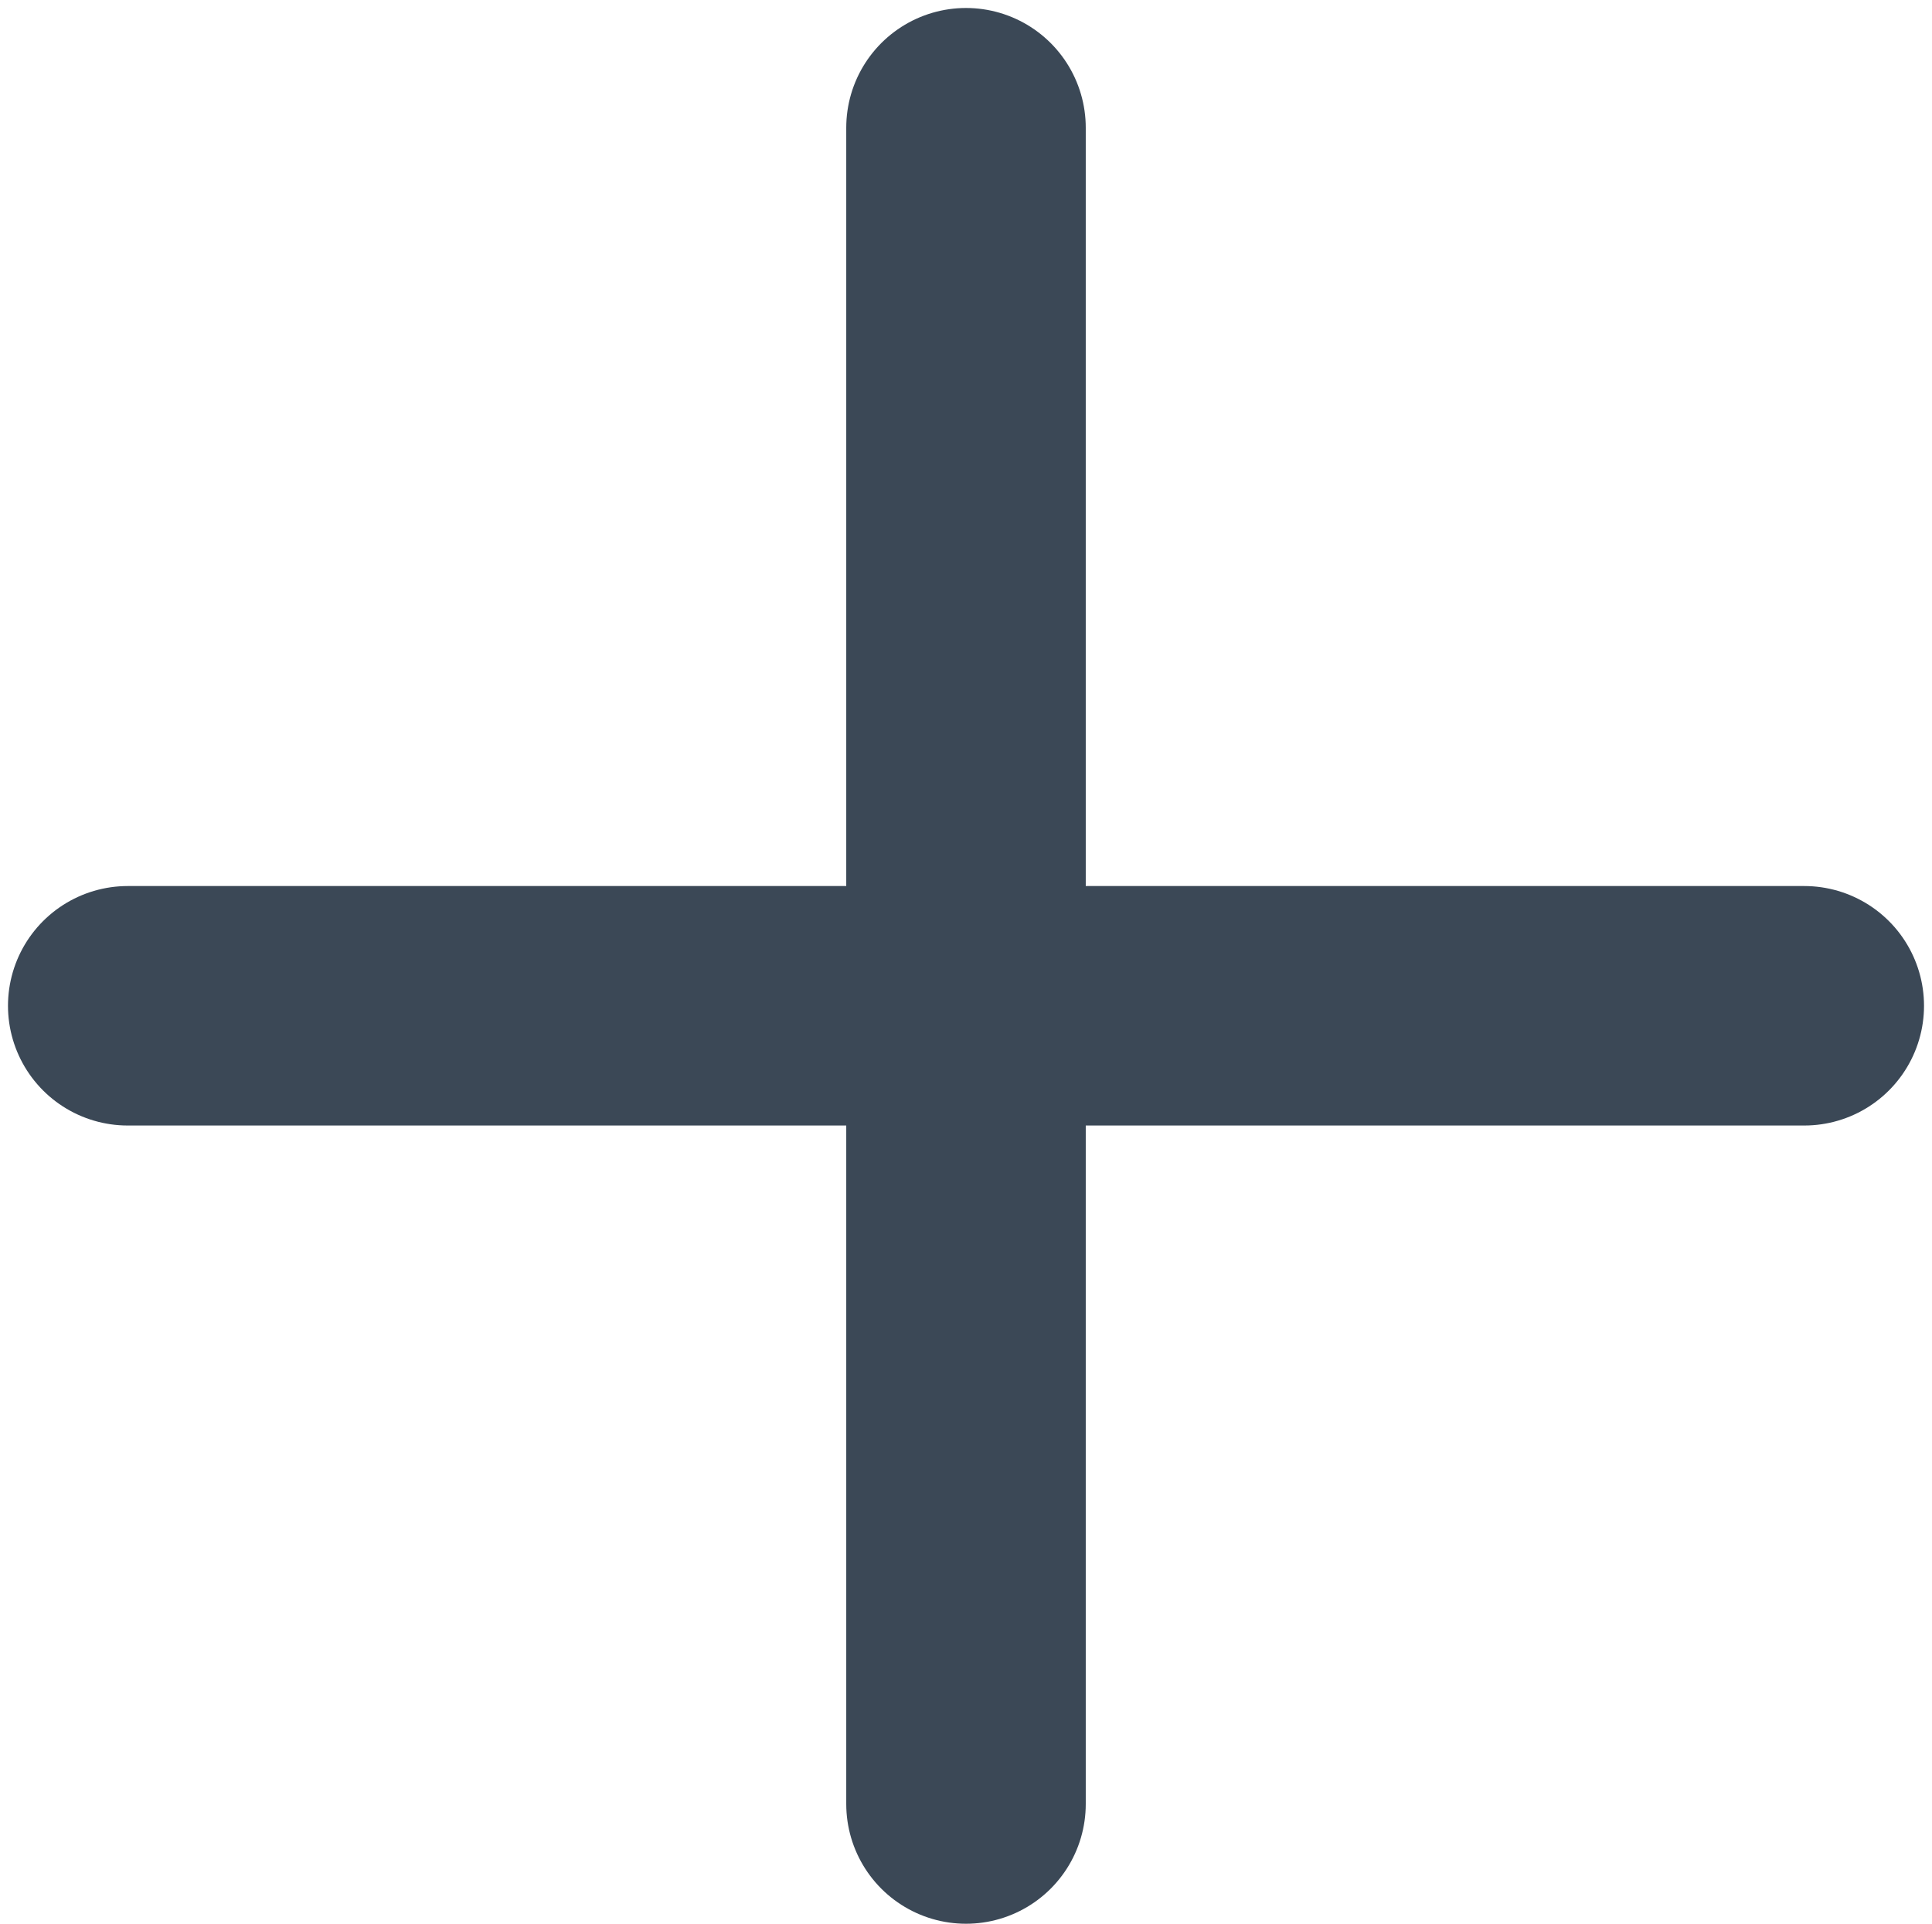
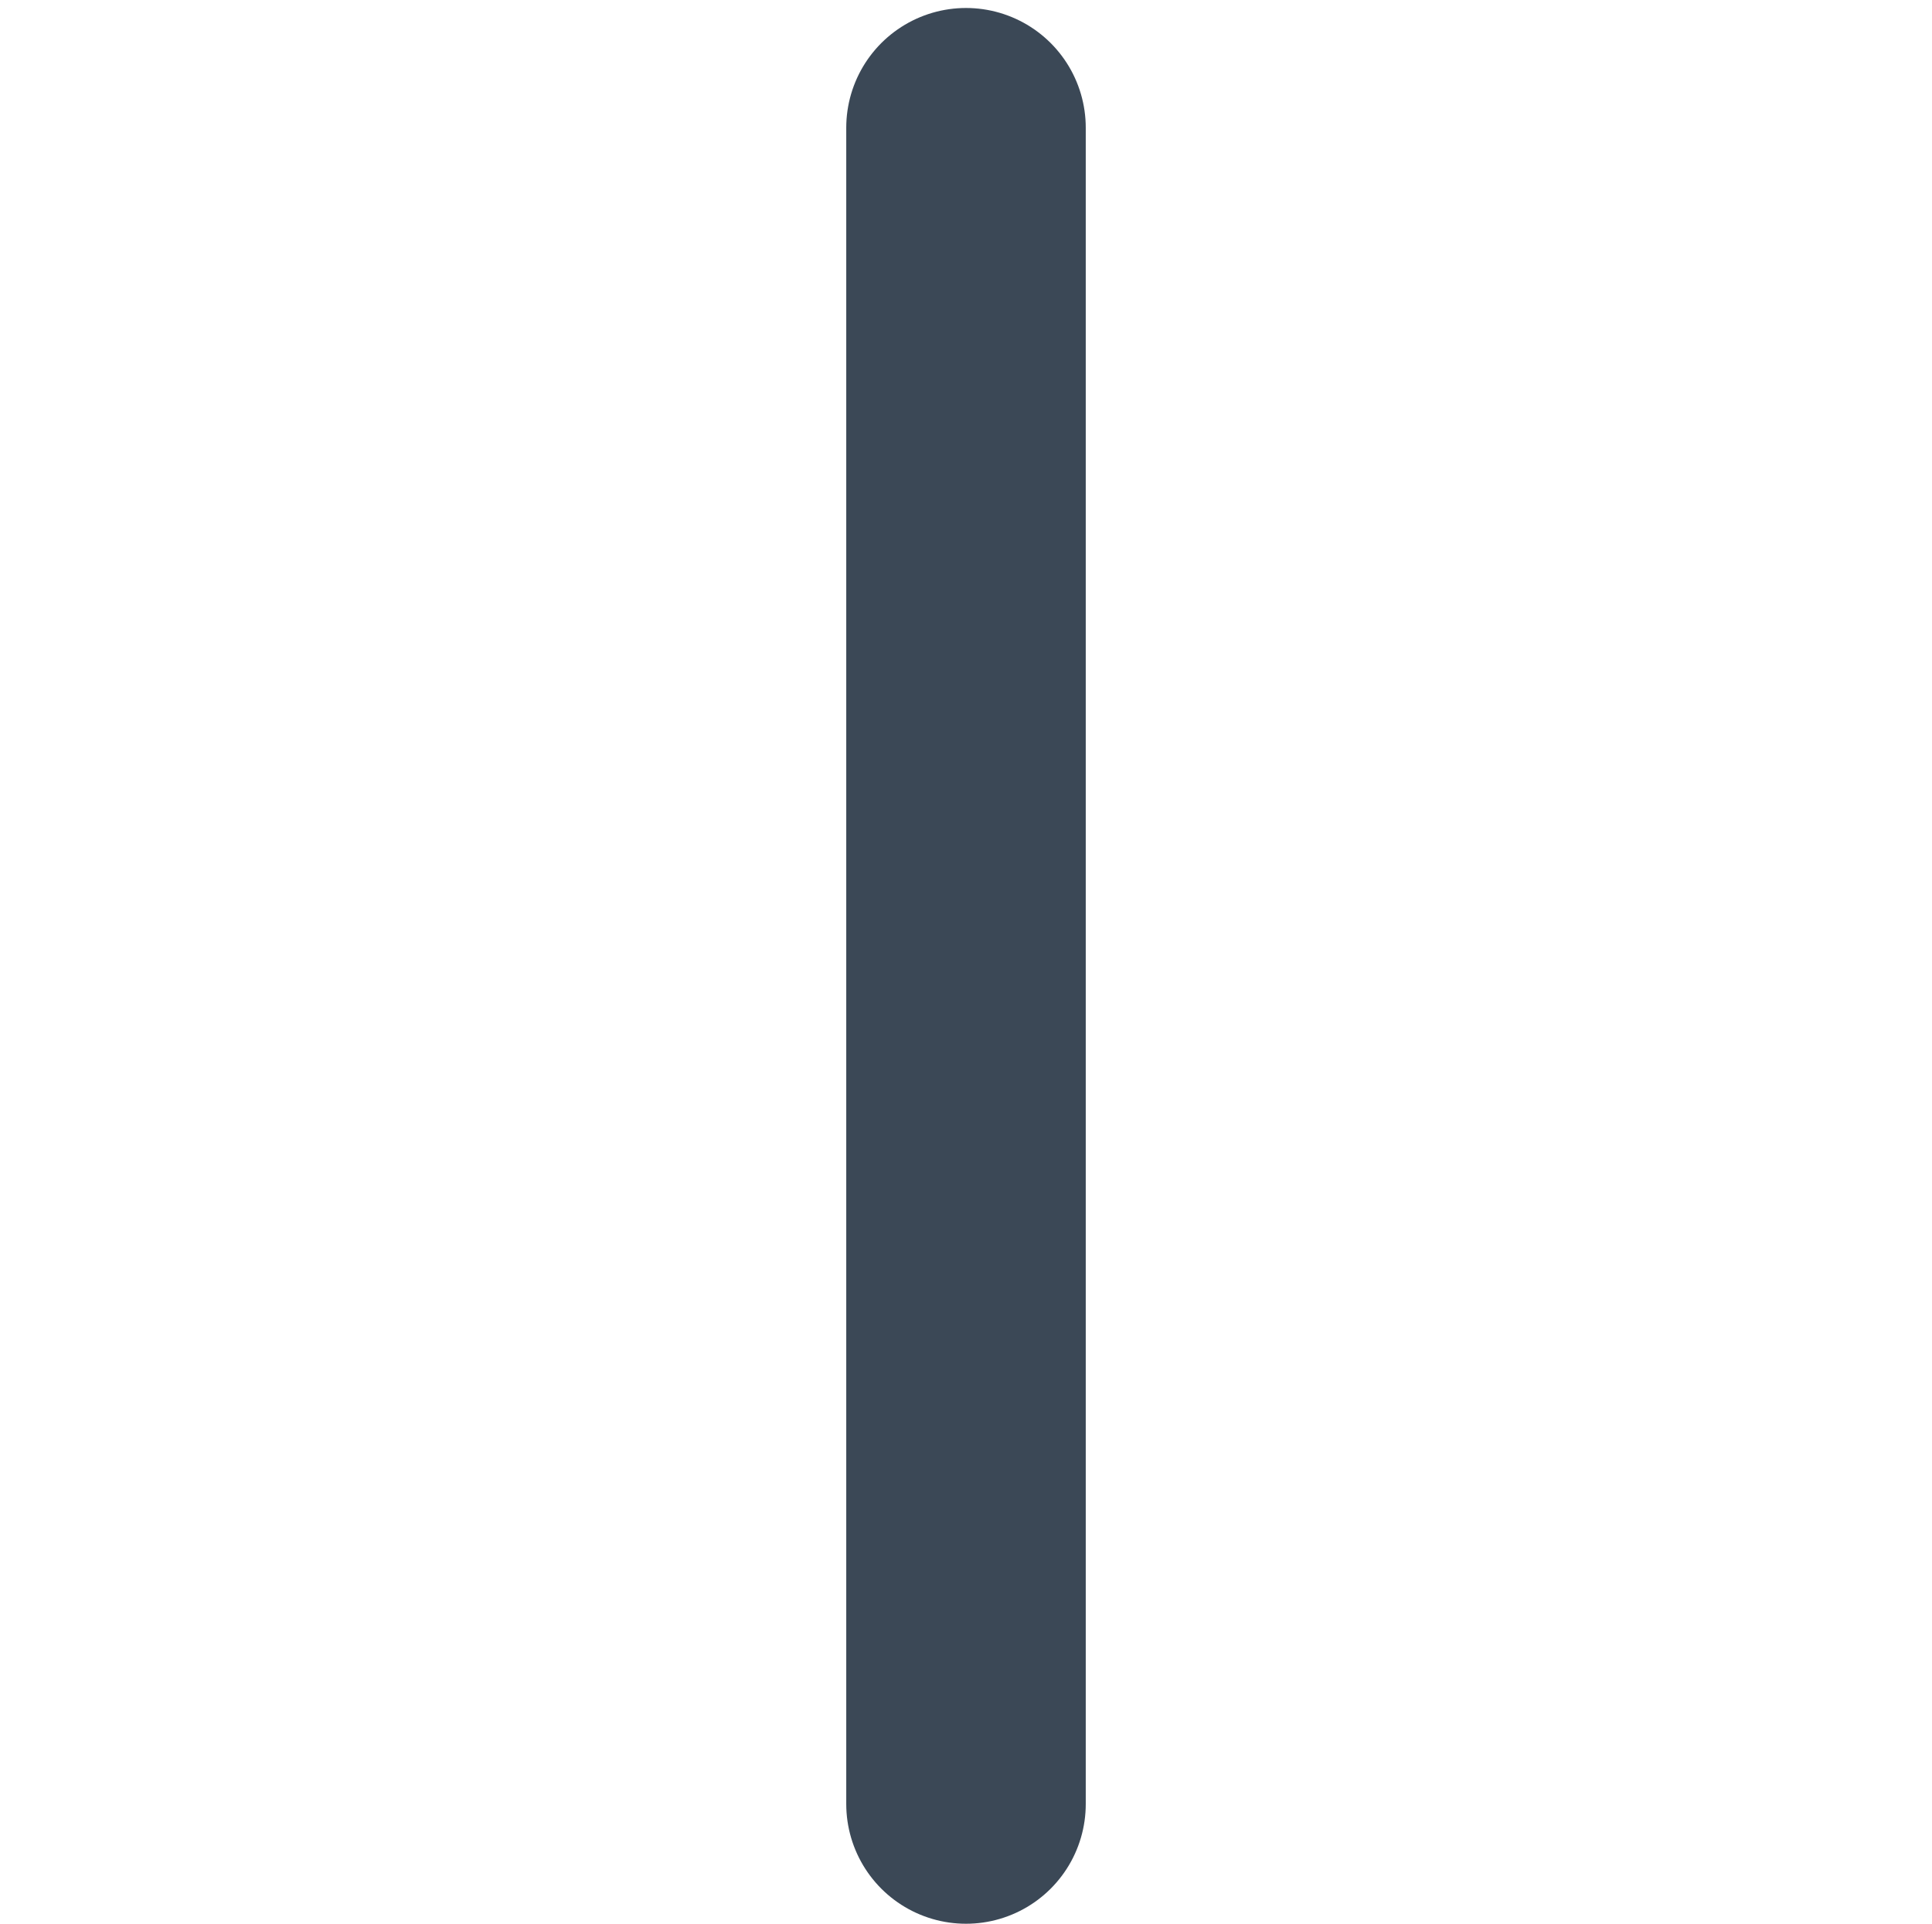
<svg xmlns="http://www.w3.org/2000/svg" version="1.1" id="Calque_1" x="0px" y="0px" viewBox="0 0 24.2 24.1" style="enable-background:new 0 0 24.2 24.1;" xml:space="preserve">
  <style type="text/css">
	.st0{fill:none;stroke:#3B4856;stroke-width:3;stroke-linecap:round;stroke-linejoin:round;}
</style>
  <line class="st0" x1="12.1" y1="1.6" x2="12.1" y2="22.6" />
-   <line class="st0" x1="22.6" y1="12.6" x2="1.6" y2="12.6" />
</svg>